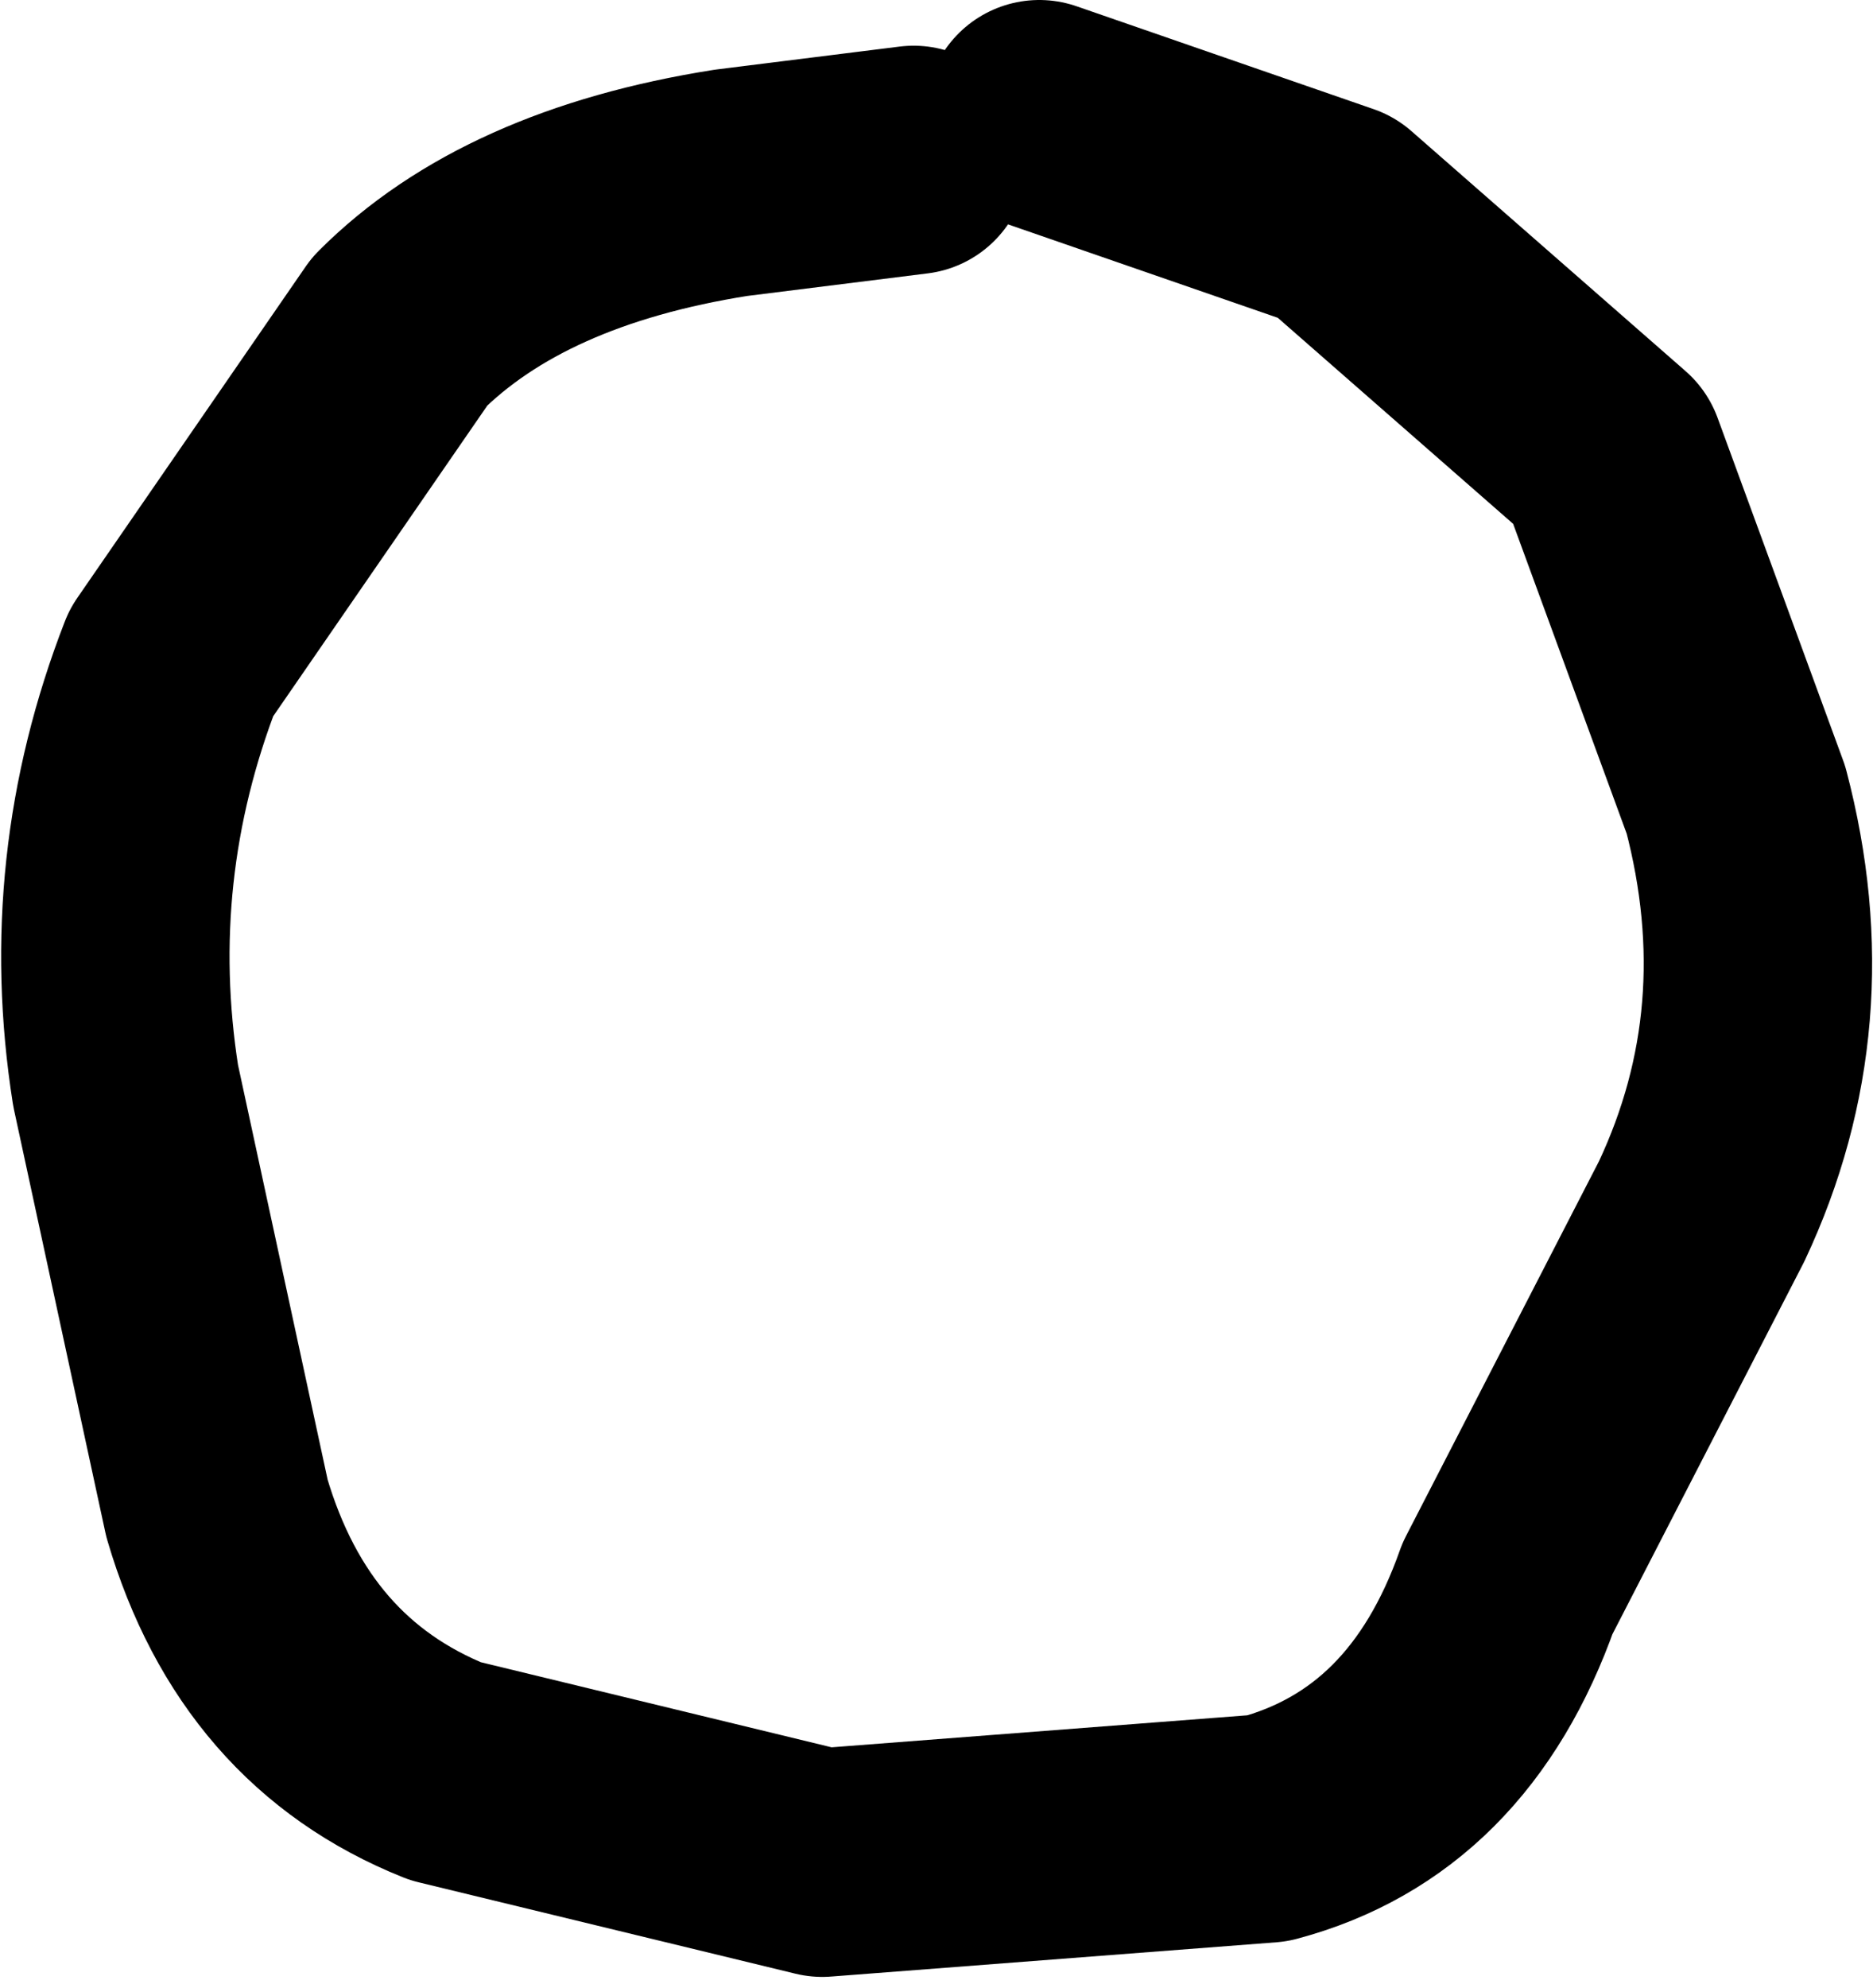
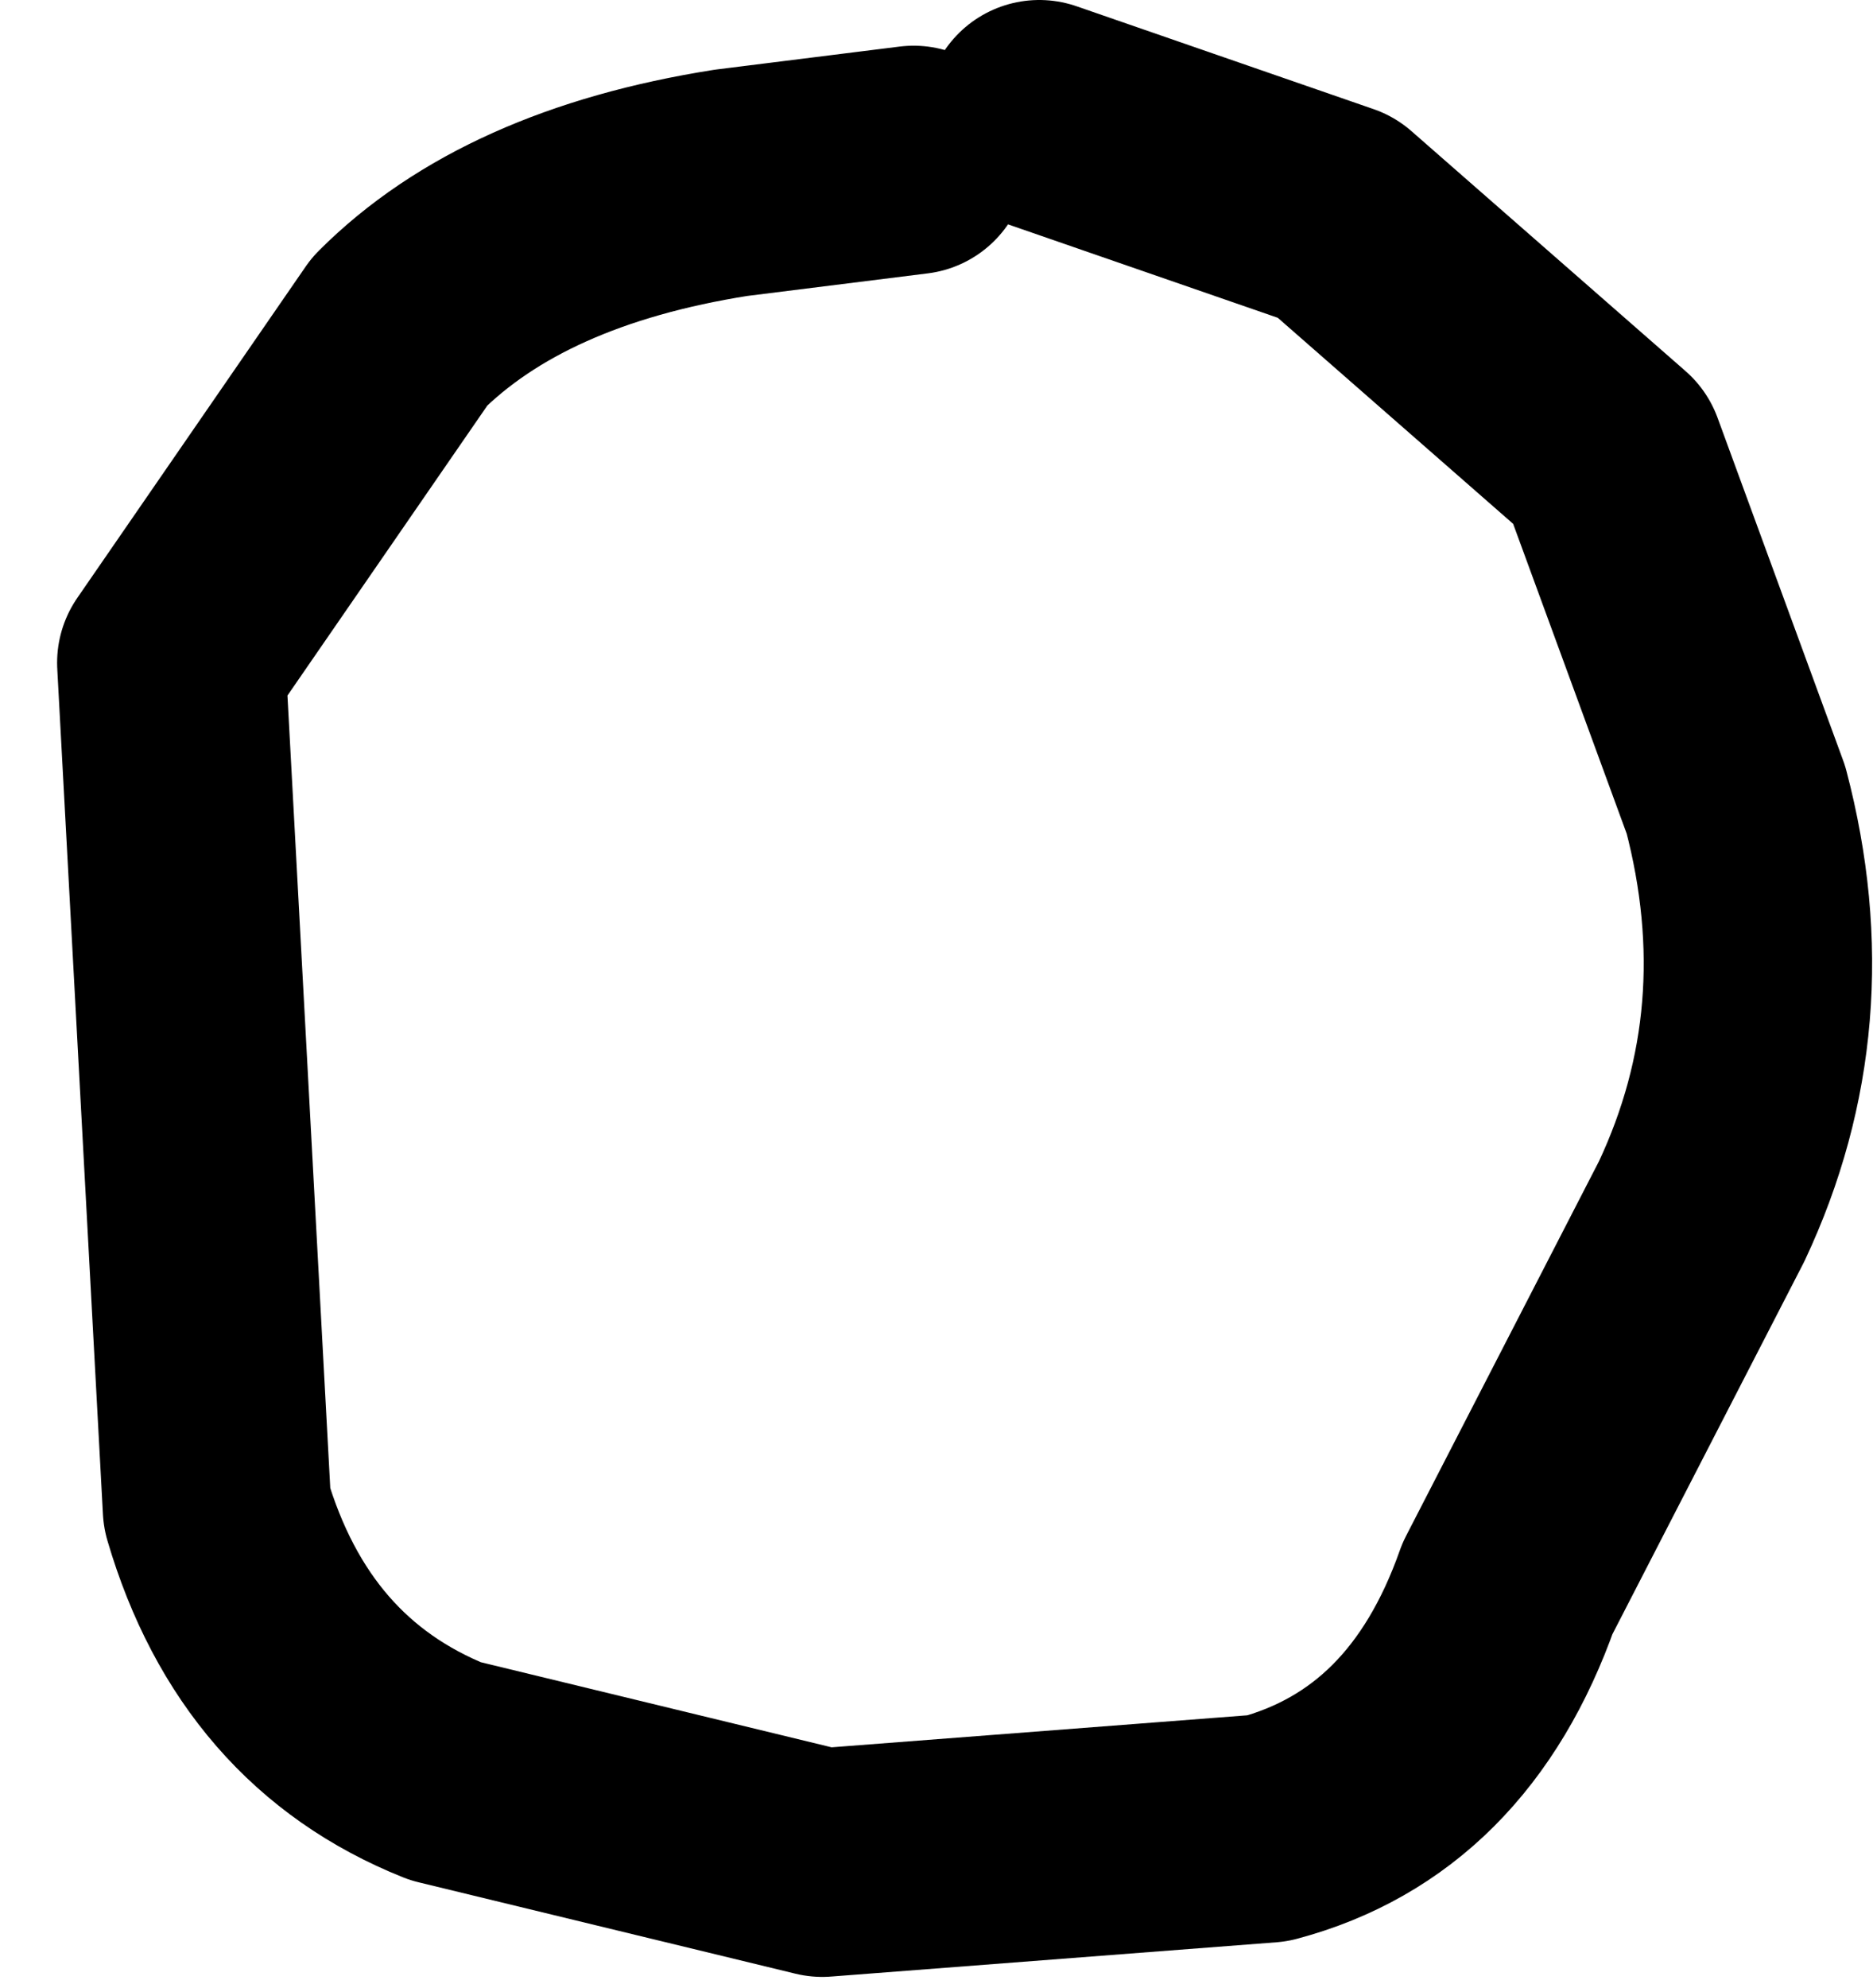
<svg xmlns="http://www.w3.org/2000/svg" height="8.7px" width="8.2px">
  <g transform="matrix(1.0, 0.0, 0.0, 1.0, 4.2, 4.75)">
-     <path d="M-0.2 -4.05 L-1.0 -3.95 Q-1.95 -3.8 -2.45 -3.3 L-3.45 -1.85 Q-3.8 -0.95 -3.65 0.0 L-3.25 1.85 Q-3.0 2.7 -2.25 3.0 L-0.6 3.4 1.35 3.25 Q2.1 3.05 2.4 2.2 L3.25 0.55 Q3.65 -0.3 3.4 -1.25 L2.85 -2.75 1.65 -3.8 0.35 -4.25" fill="none" stroke="#000000" stroke-linecap="round" stroke-linejoin="round" stroke-width="1.0" />
+     <path d="M-0.2 -4.05 L-1.0 -3.95 Q-1.95 -3.8 -2.45 -3.3 L-3.45 -1.85 L-3.25 1.85 Q-3.0 2.7 -2.25 3.0 L-0.6 3.4 1.35 3.25 Q2.1 3.05 2.4 2.2 L3.25 0.55 Q3.65 -0.3 3.4 -1.25 L2.85 -2.75 1.65 -3.8 0.35 -4.25" fill="none" stroke="#000000" stroke-linecap="round" stroke-linejoin="round" stroke-width="1.0" />
  </g>
</svg>